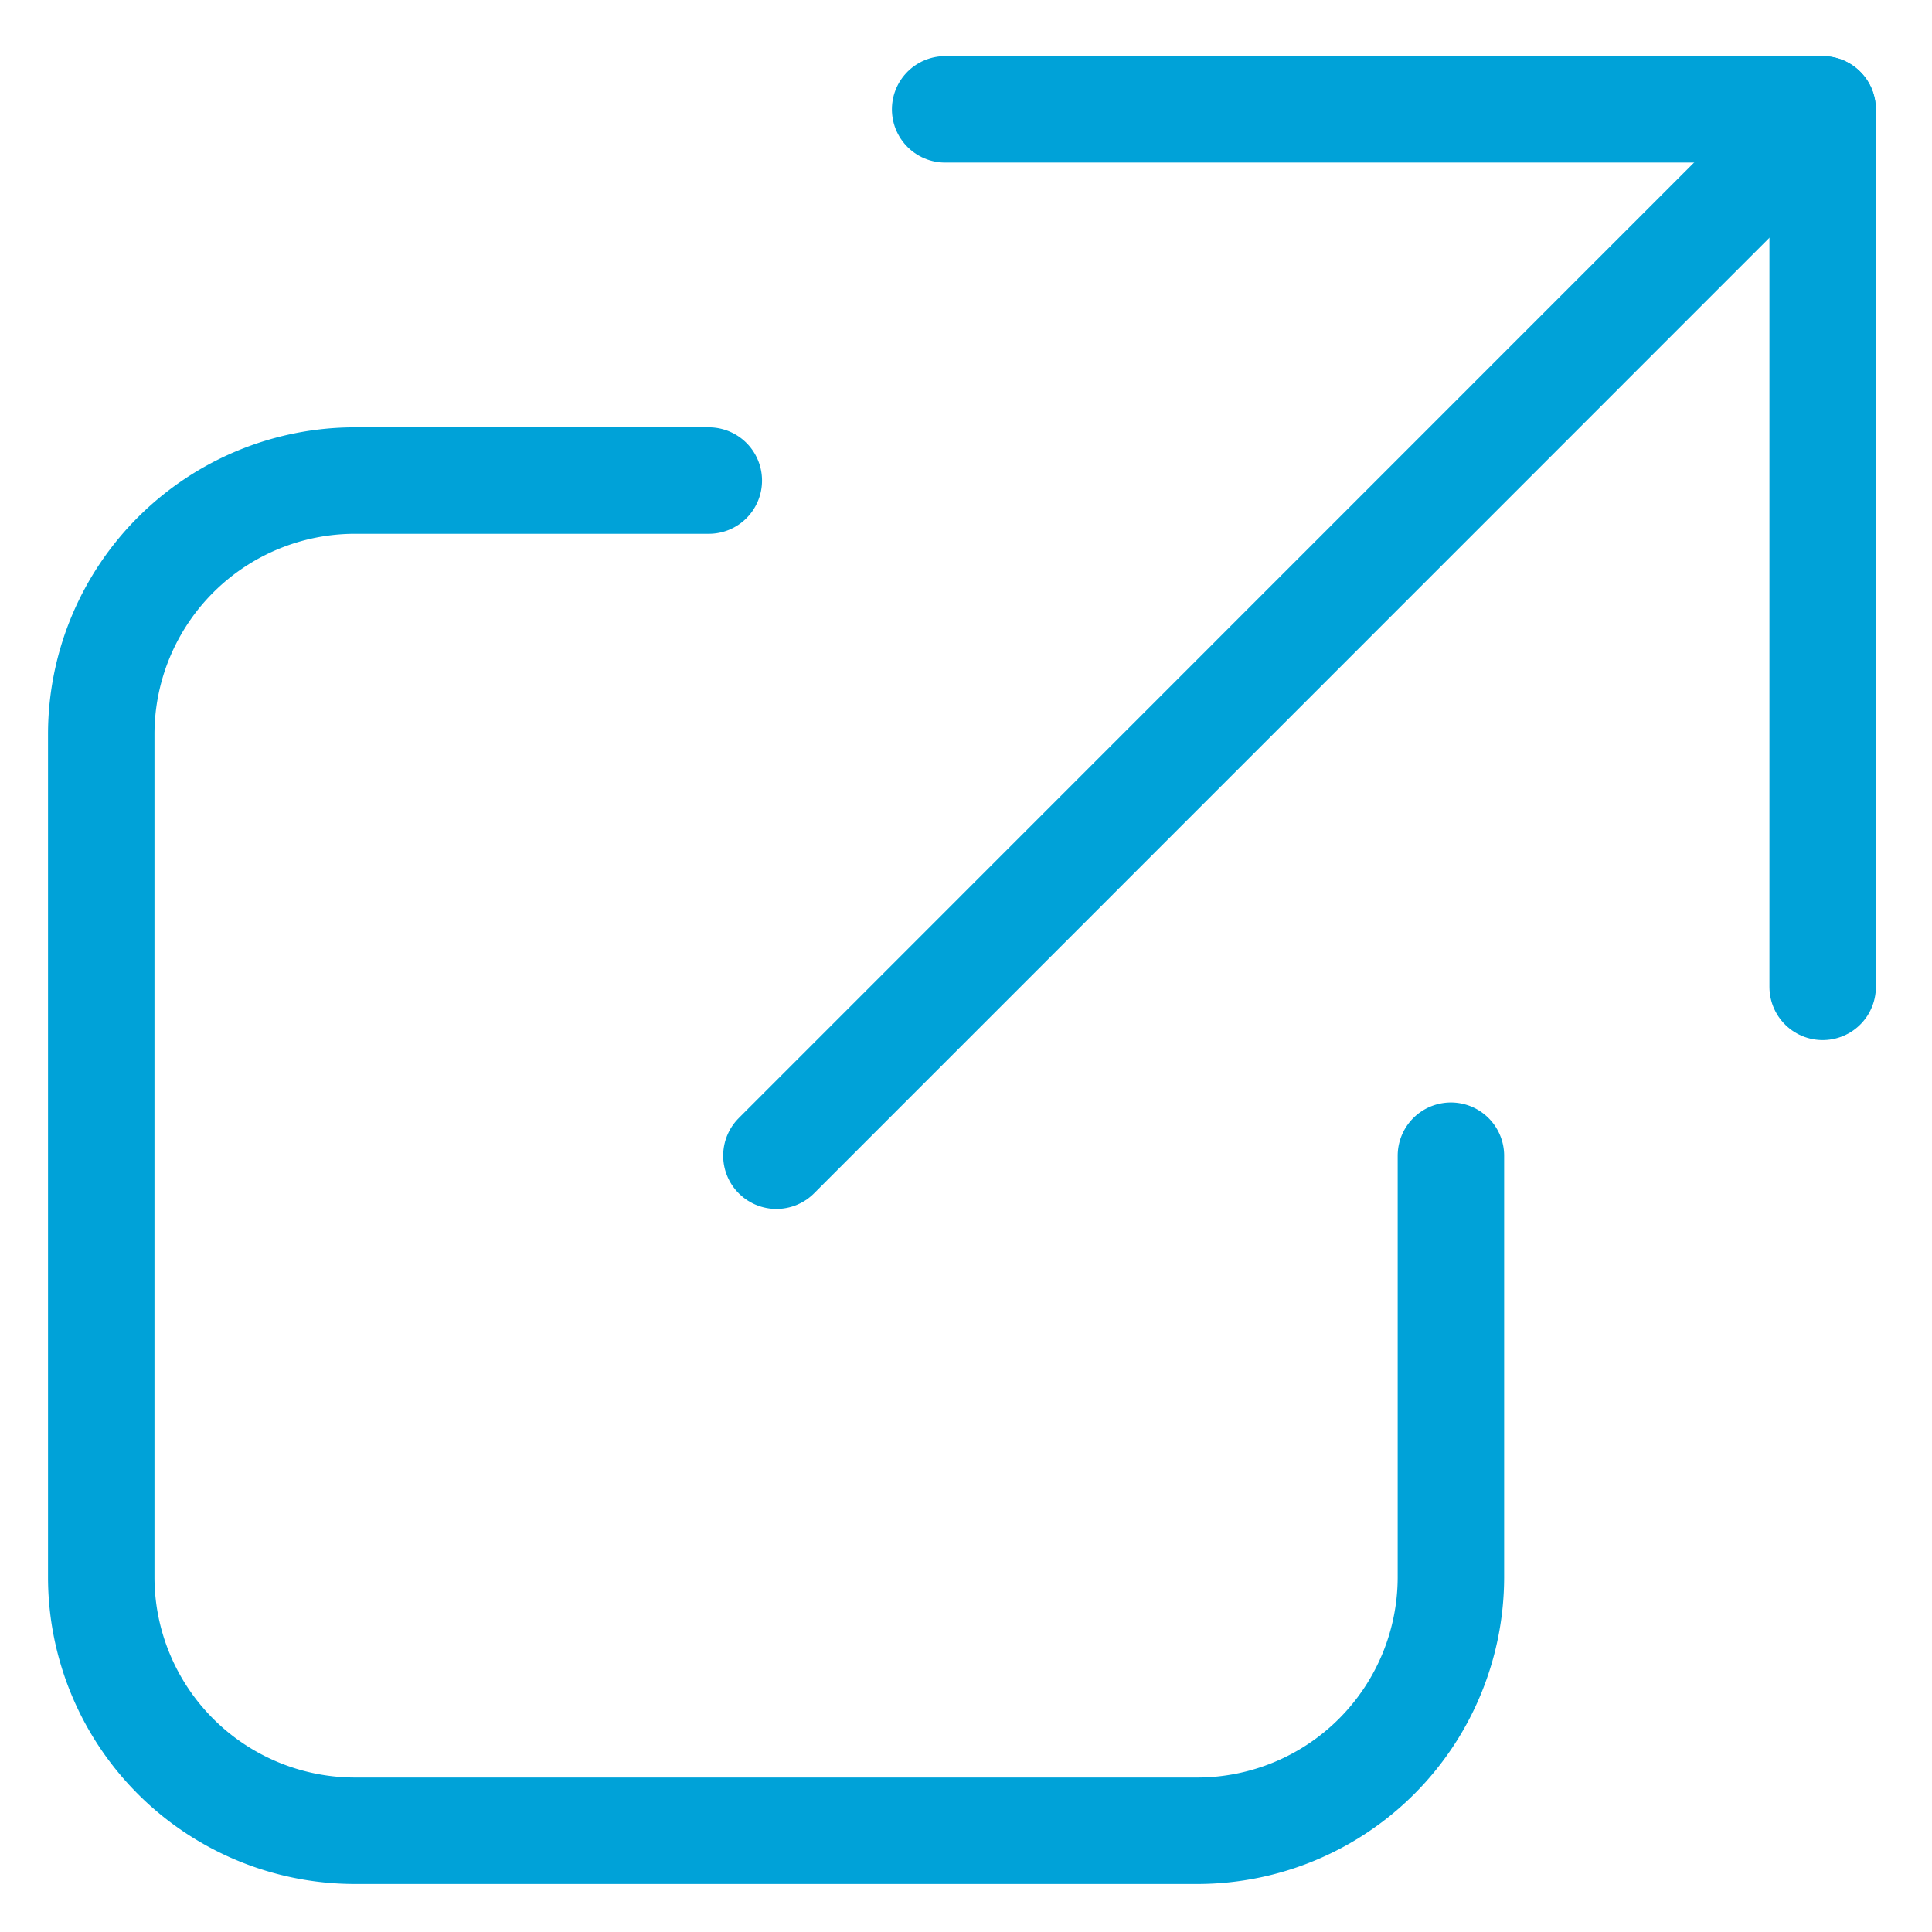
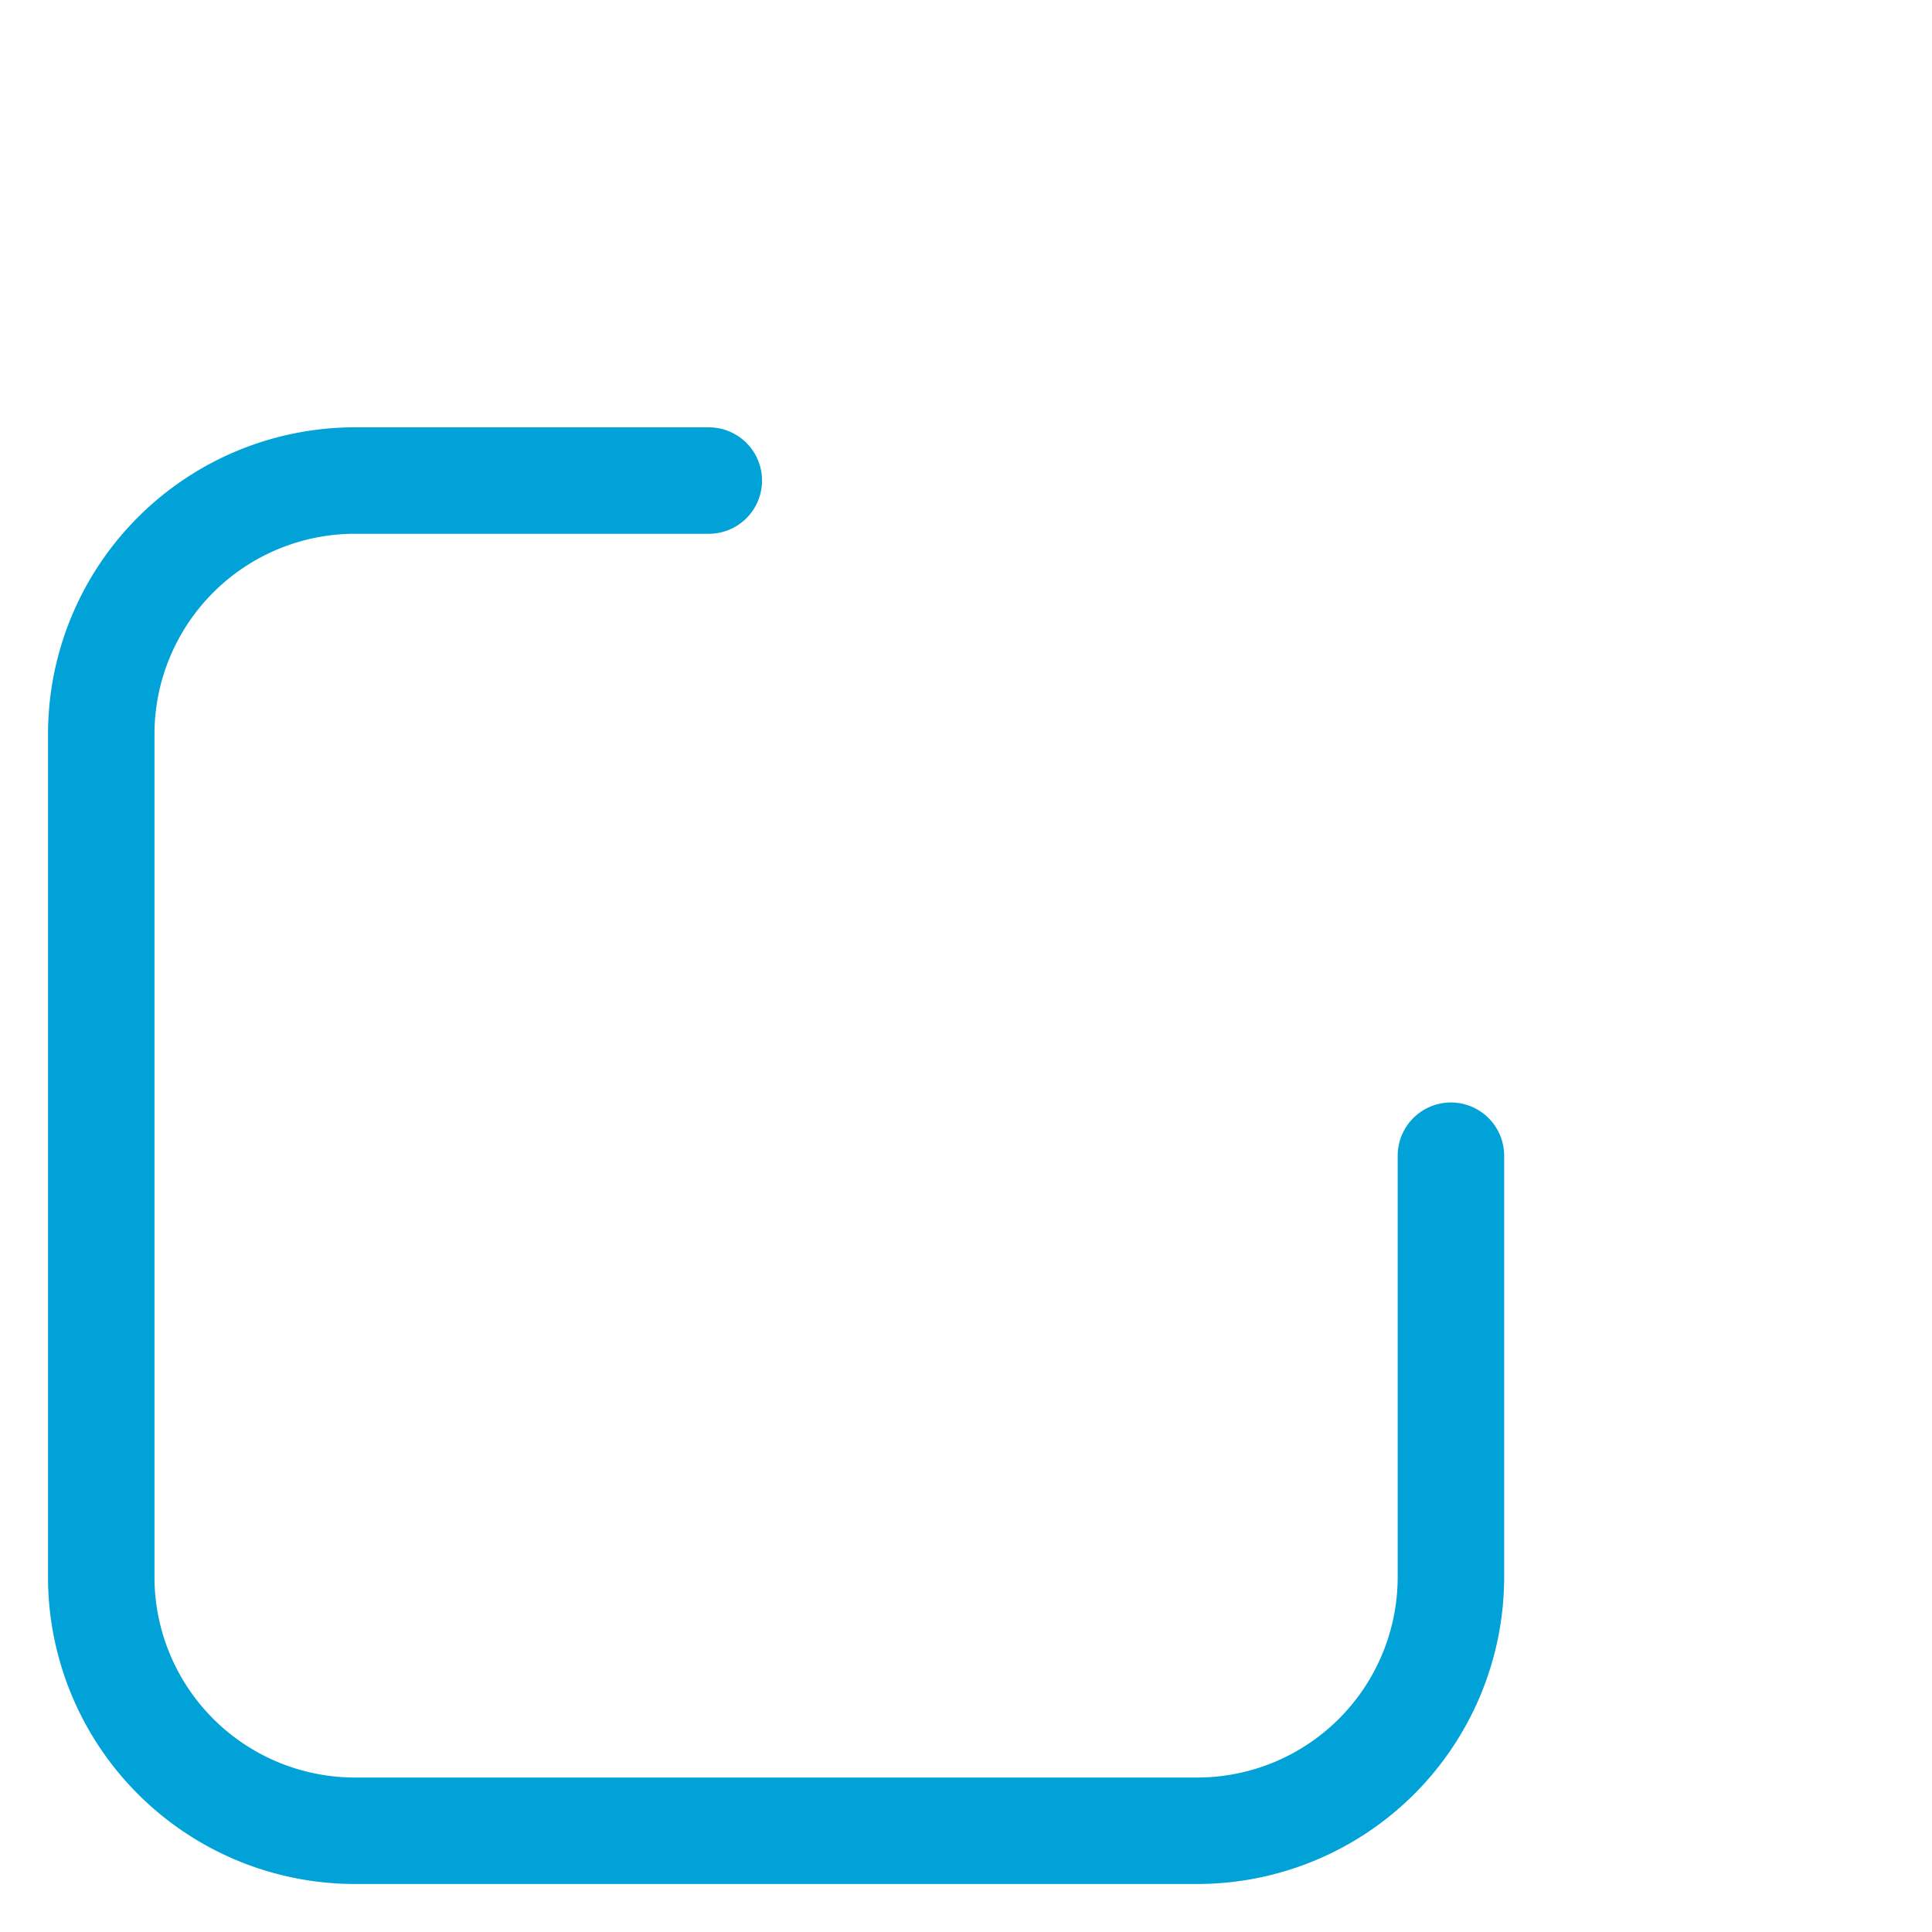
<svg xmlns="http://www.w3.org/2000/svg" id="グループ_20988" data-name="グループ 20988" width="18.148" height="18.148" viewBox="0 0 18.148 18.148">
  <defs>
    <clipPath id="clip-path">
      <rect id="長方形_579" data-name="長方形 579" width="18.148" height="18.148" fill="none" stroke="#00a2d8" stroke-width="1" />
    </clipPath>
  </defs>
  <g id="グループ_739" data-name="グループ 739" clip-path="url(#clip-path)">
    <path id="パス_128" data-name="パス 128" d="M6.207,2.333H2.878A2.384,2.384,0,0,0,.5,4.711v7.927a2.384,2.384,0,0,0,2.378,2.378H10.8a2.384,2.384,0,0,0,2.378-2.378V8.675" transform="translate(0.451 2.181)" fill="none" stroke="#00a2d8" stroke-linecap="round" stroke-linejoin="round" stroke-width="1" />
-     <line id="線_1" data-name="線 1" y1="9.829" x2="9.827" transform="translate(7.293 1.027)" fill="none" stroke="#00a2d8" stroke-linecap="round" stroke-linejoin="round" stroke-width="1" />
-     <path id="パス_129" data-name="パス 129" d="M12.91,8.743V.5H4.667" transform="translate(4.211 0.527)" fill="none" stroke="#00a2d8" stroke-linecap="round" stroke-linejoin="round" stroke-width="1" />
  </g>
</svg>